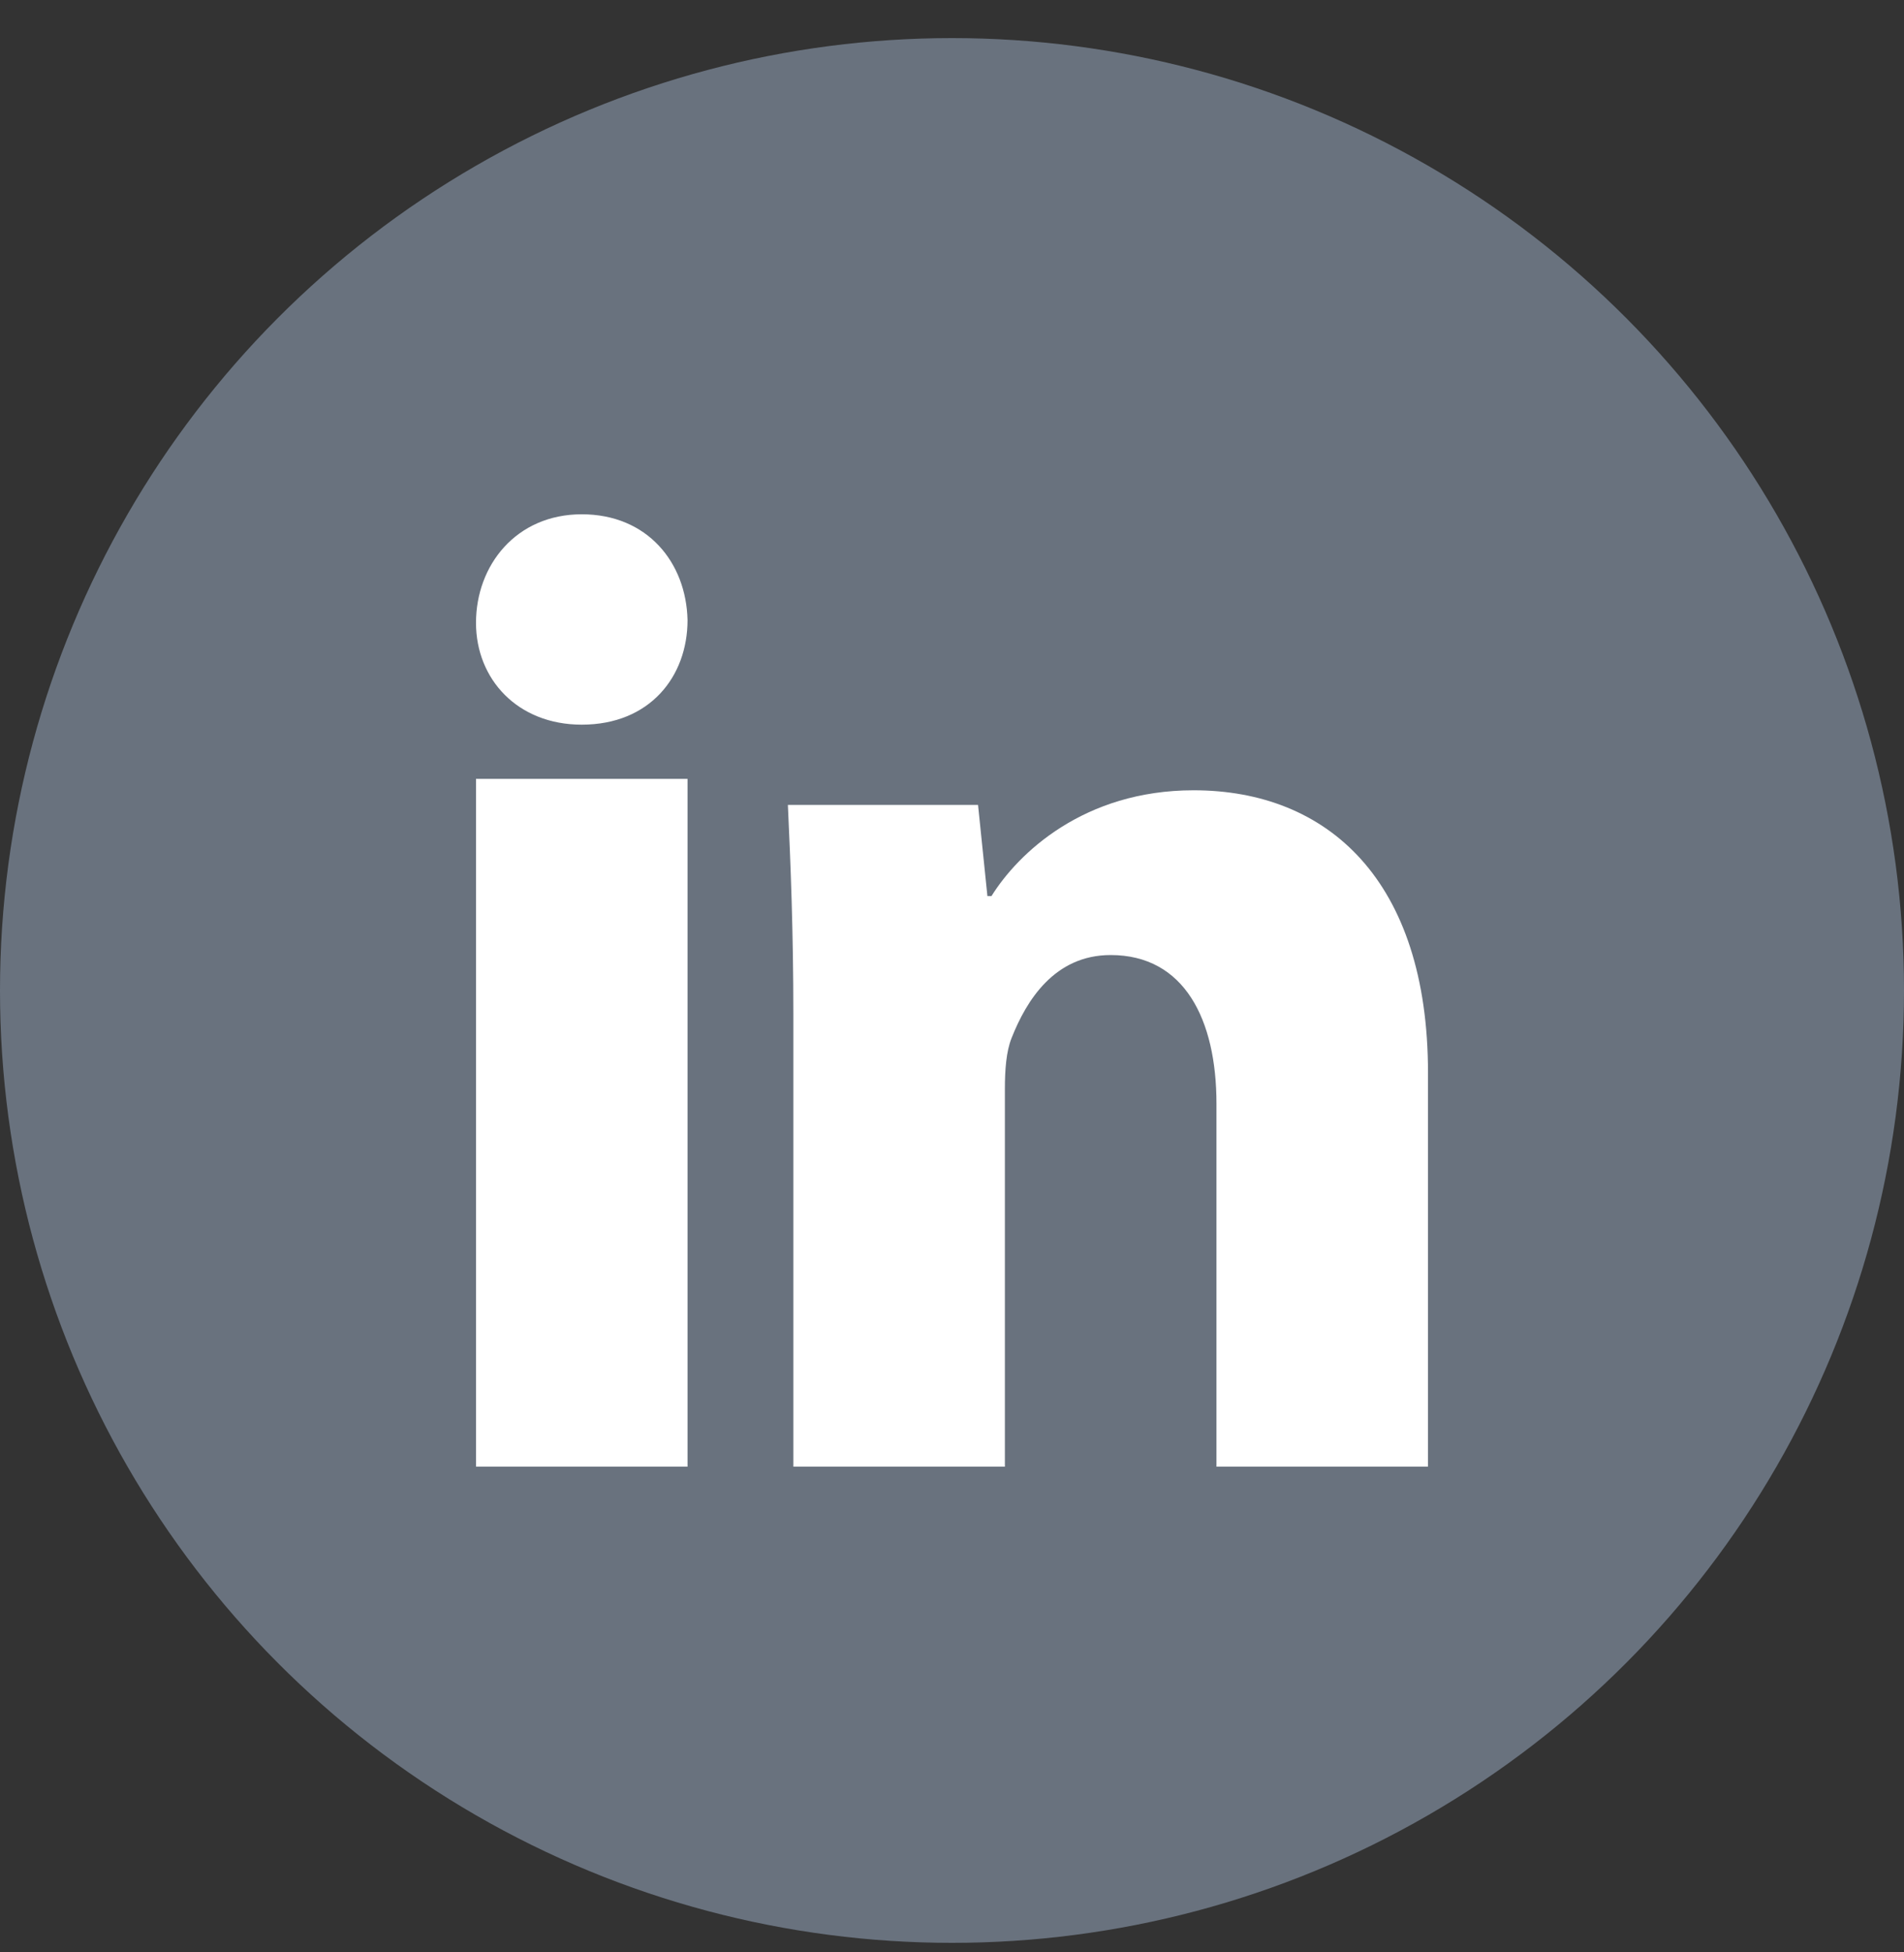
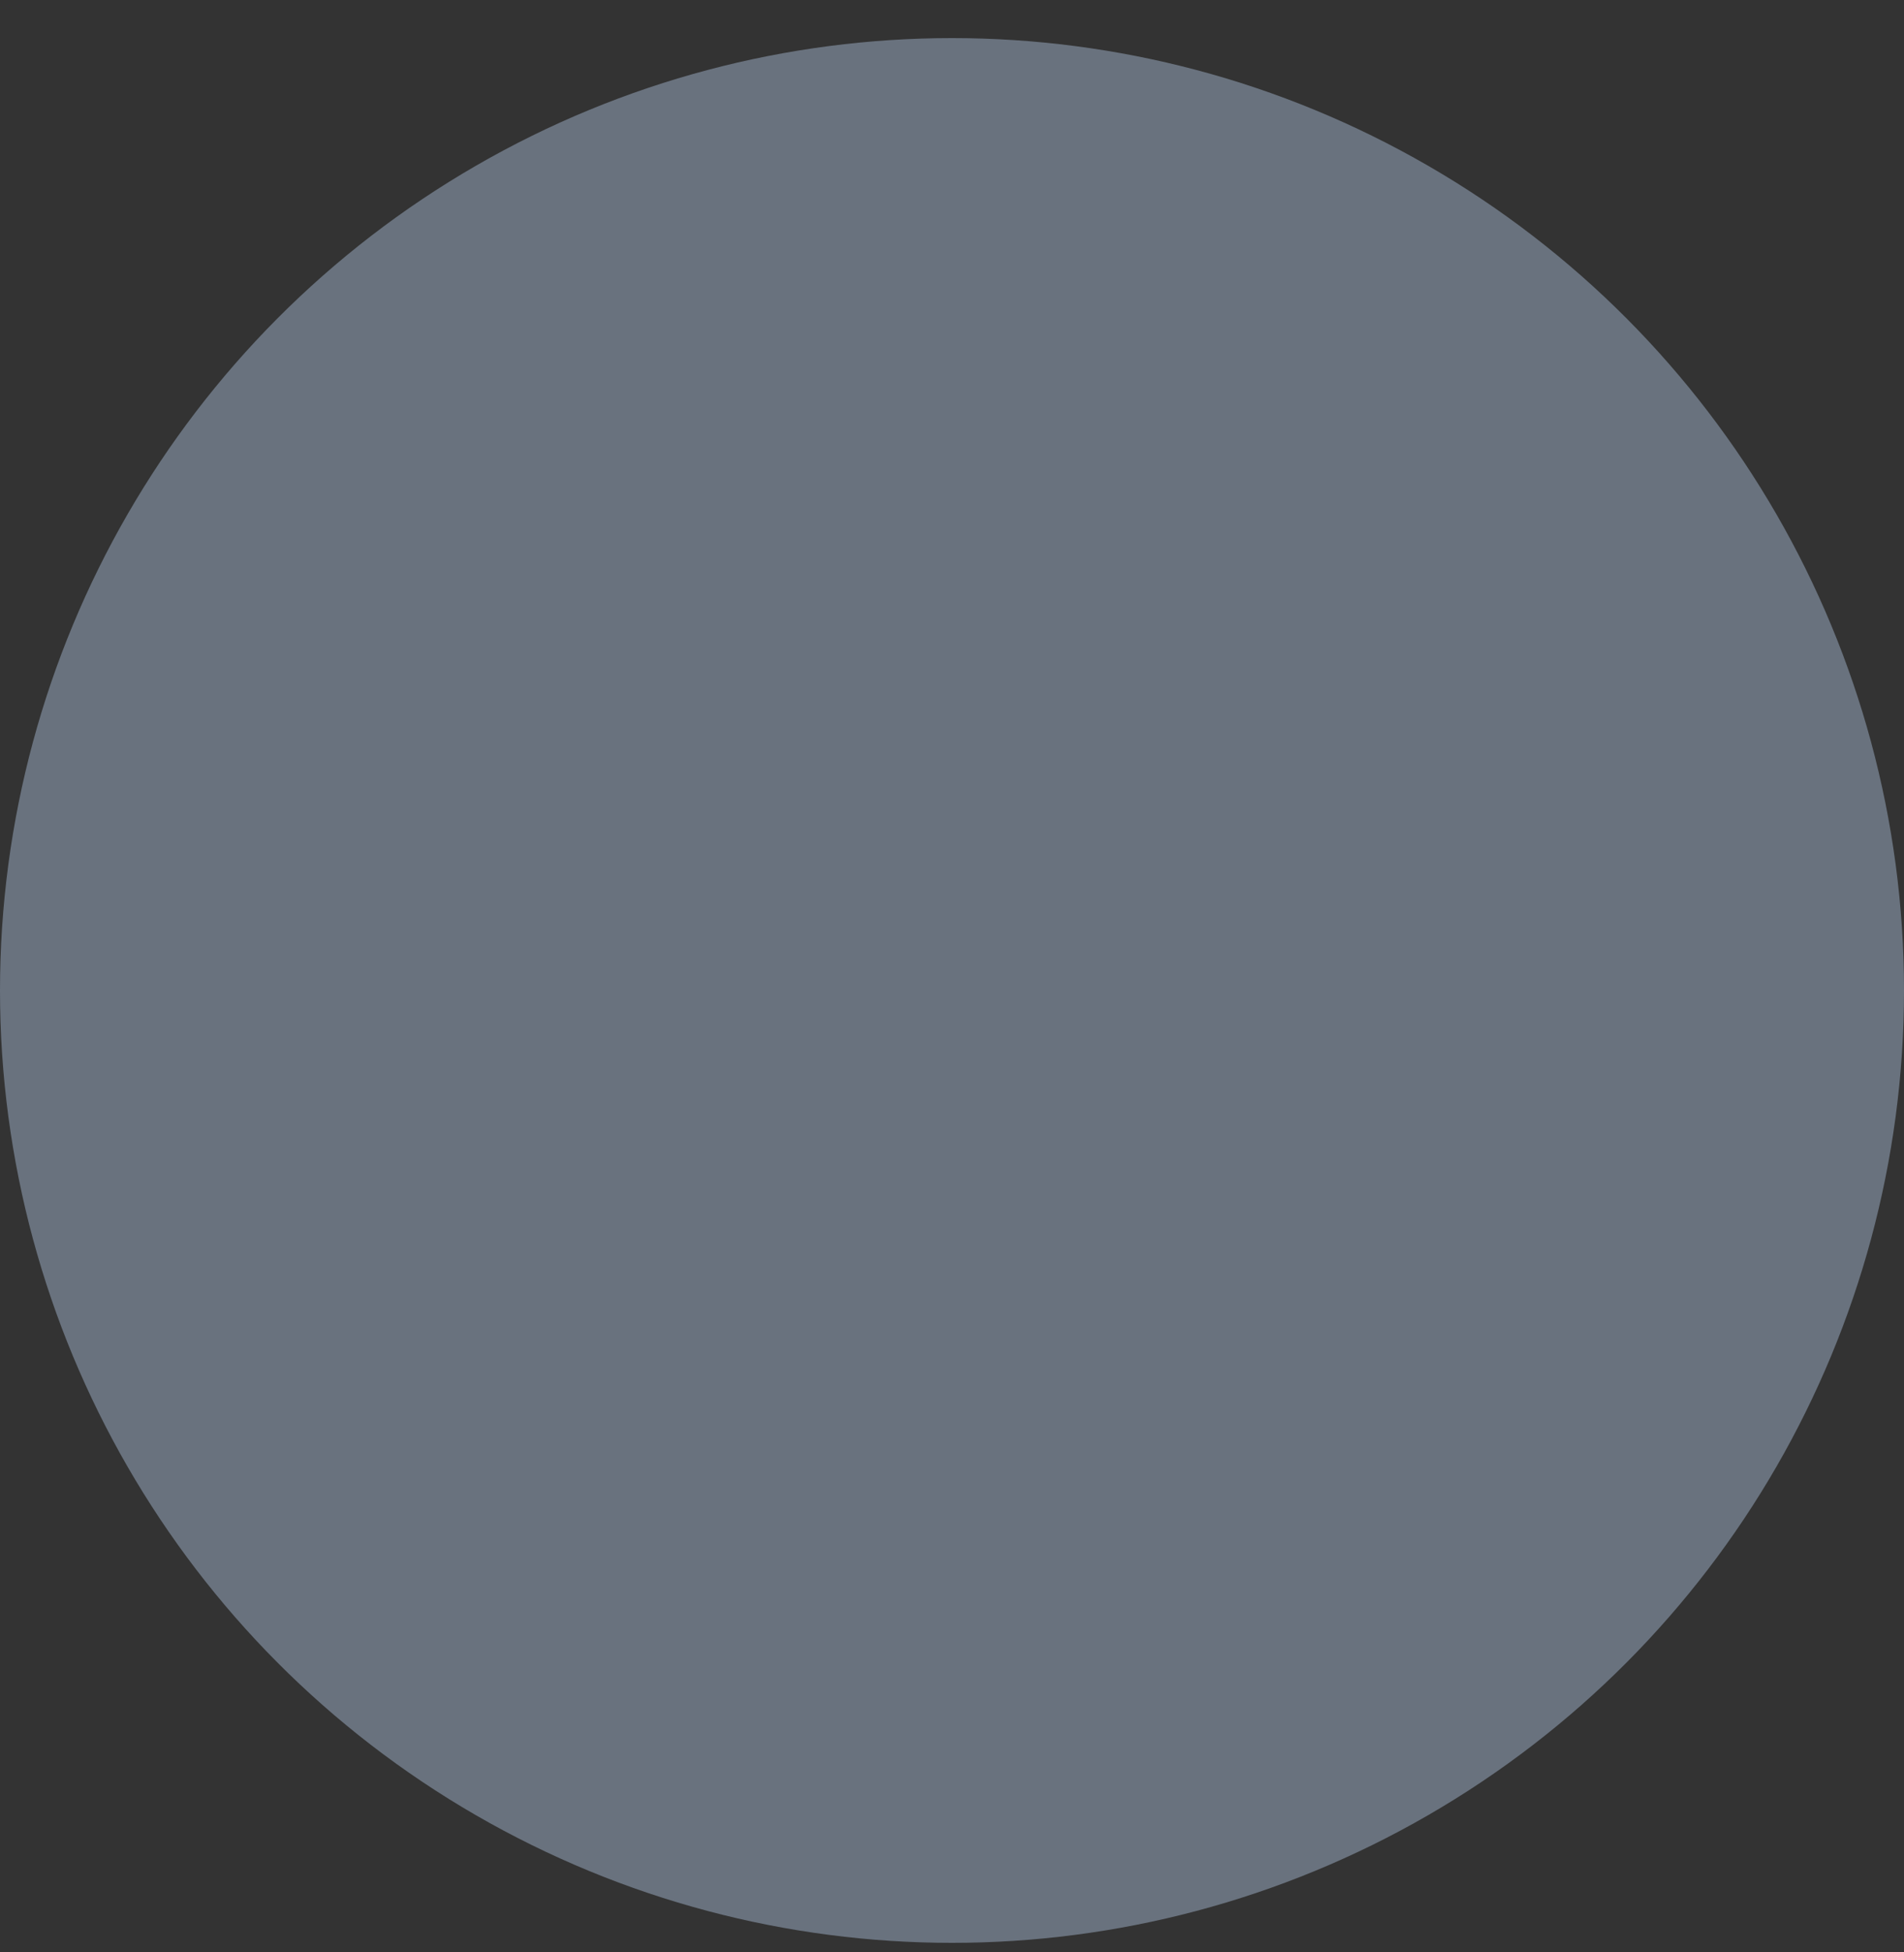
<svg xmlns="http://www.w3.org/2000/svg" width="40" height="41" viewBox="0 0 40 41" fill="none">
  <rect x="0" y="0" width="40" height="41" fill="#333333" stroke="none" />
  <g id="Group 512">
    <circle id="Ellipse 15" cx="20" cy="20.8" r="20" fill="#69727E" />
-     <path id="linkedin 2" d="M25.076 16.596C22.769 16.596 21.391 17.917 20.829 18.818H20.744L20.547 16.903H16.552C16.61 18.143 16.667 19.578 16.667 21.294V30.8H21.111V22.869C21.111 22.473 21.138 22.081 21.252 21.798C21.562 21.012 22.152 20.056 23.333 20.056C24.88 20.056 25.556 21.407 25.556 23.178V30.8H30V22.531C30 18.48 27.888 16.596 25.076 16.596ZM12.222 10.8C10.843 10.8 10 11.87 10 13.08C10 14.261 10.871 15.218 12.221 15.218C13.656 15.218 14.444 14.203 14.444 13.023C14.417 11.812 13.6 10.8 12.222 10.8ZM10 30.8H14.444V16.356H10V30.8Z" fill="white" />
  </g>
</svg>